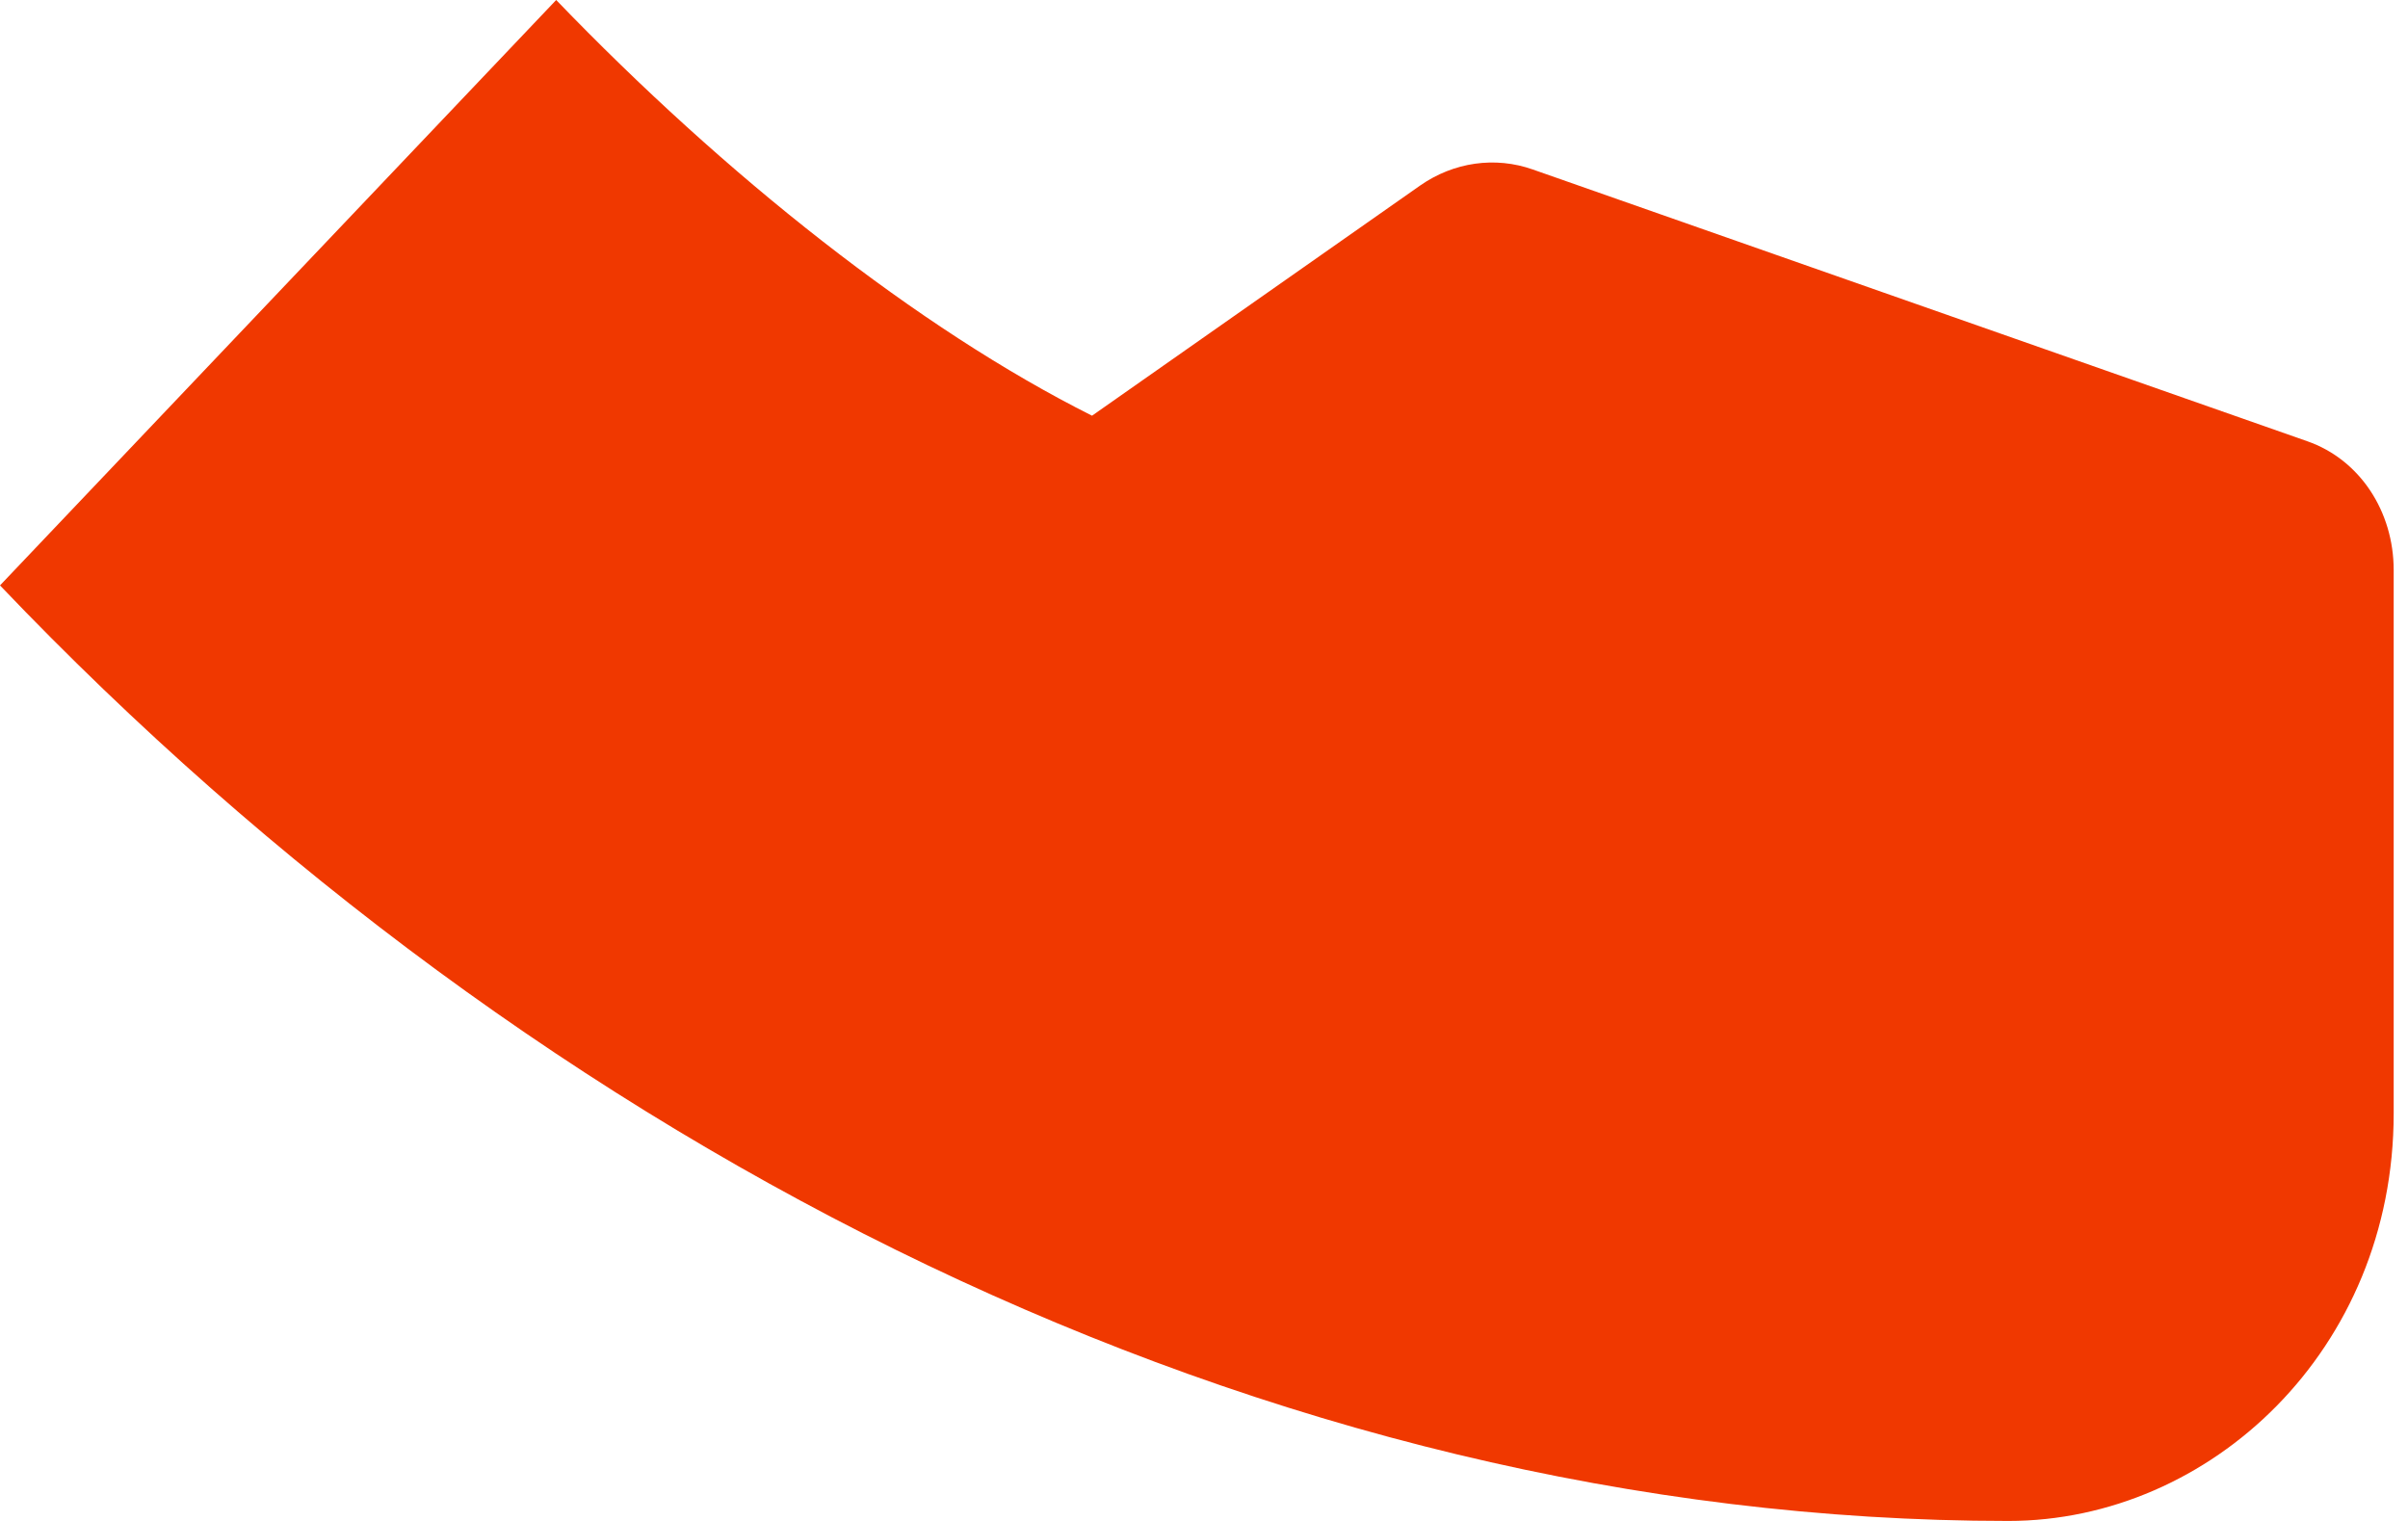
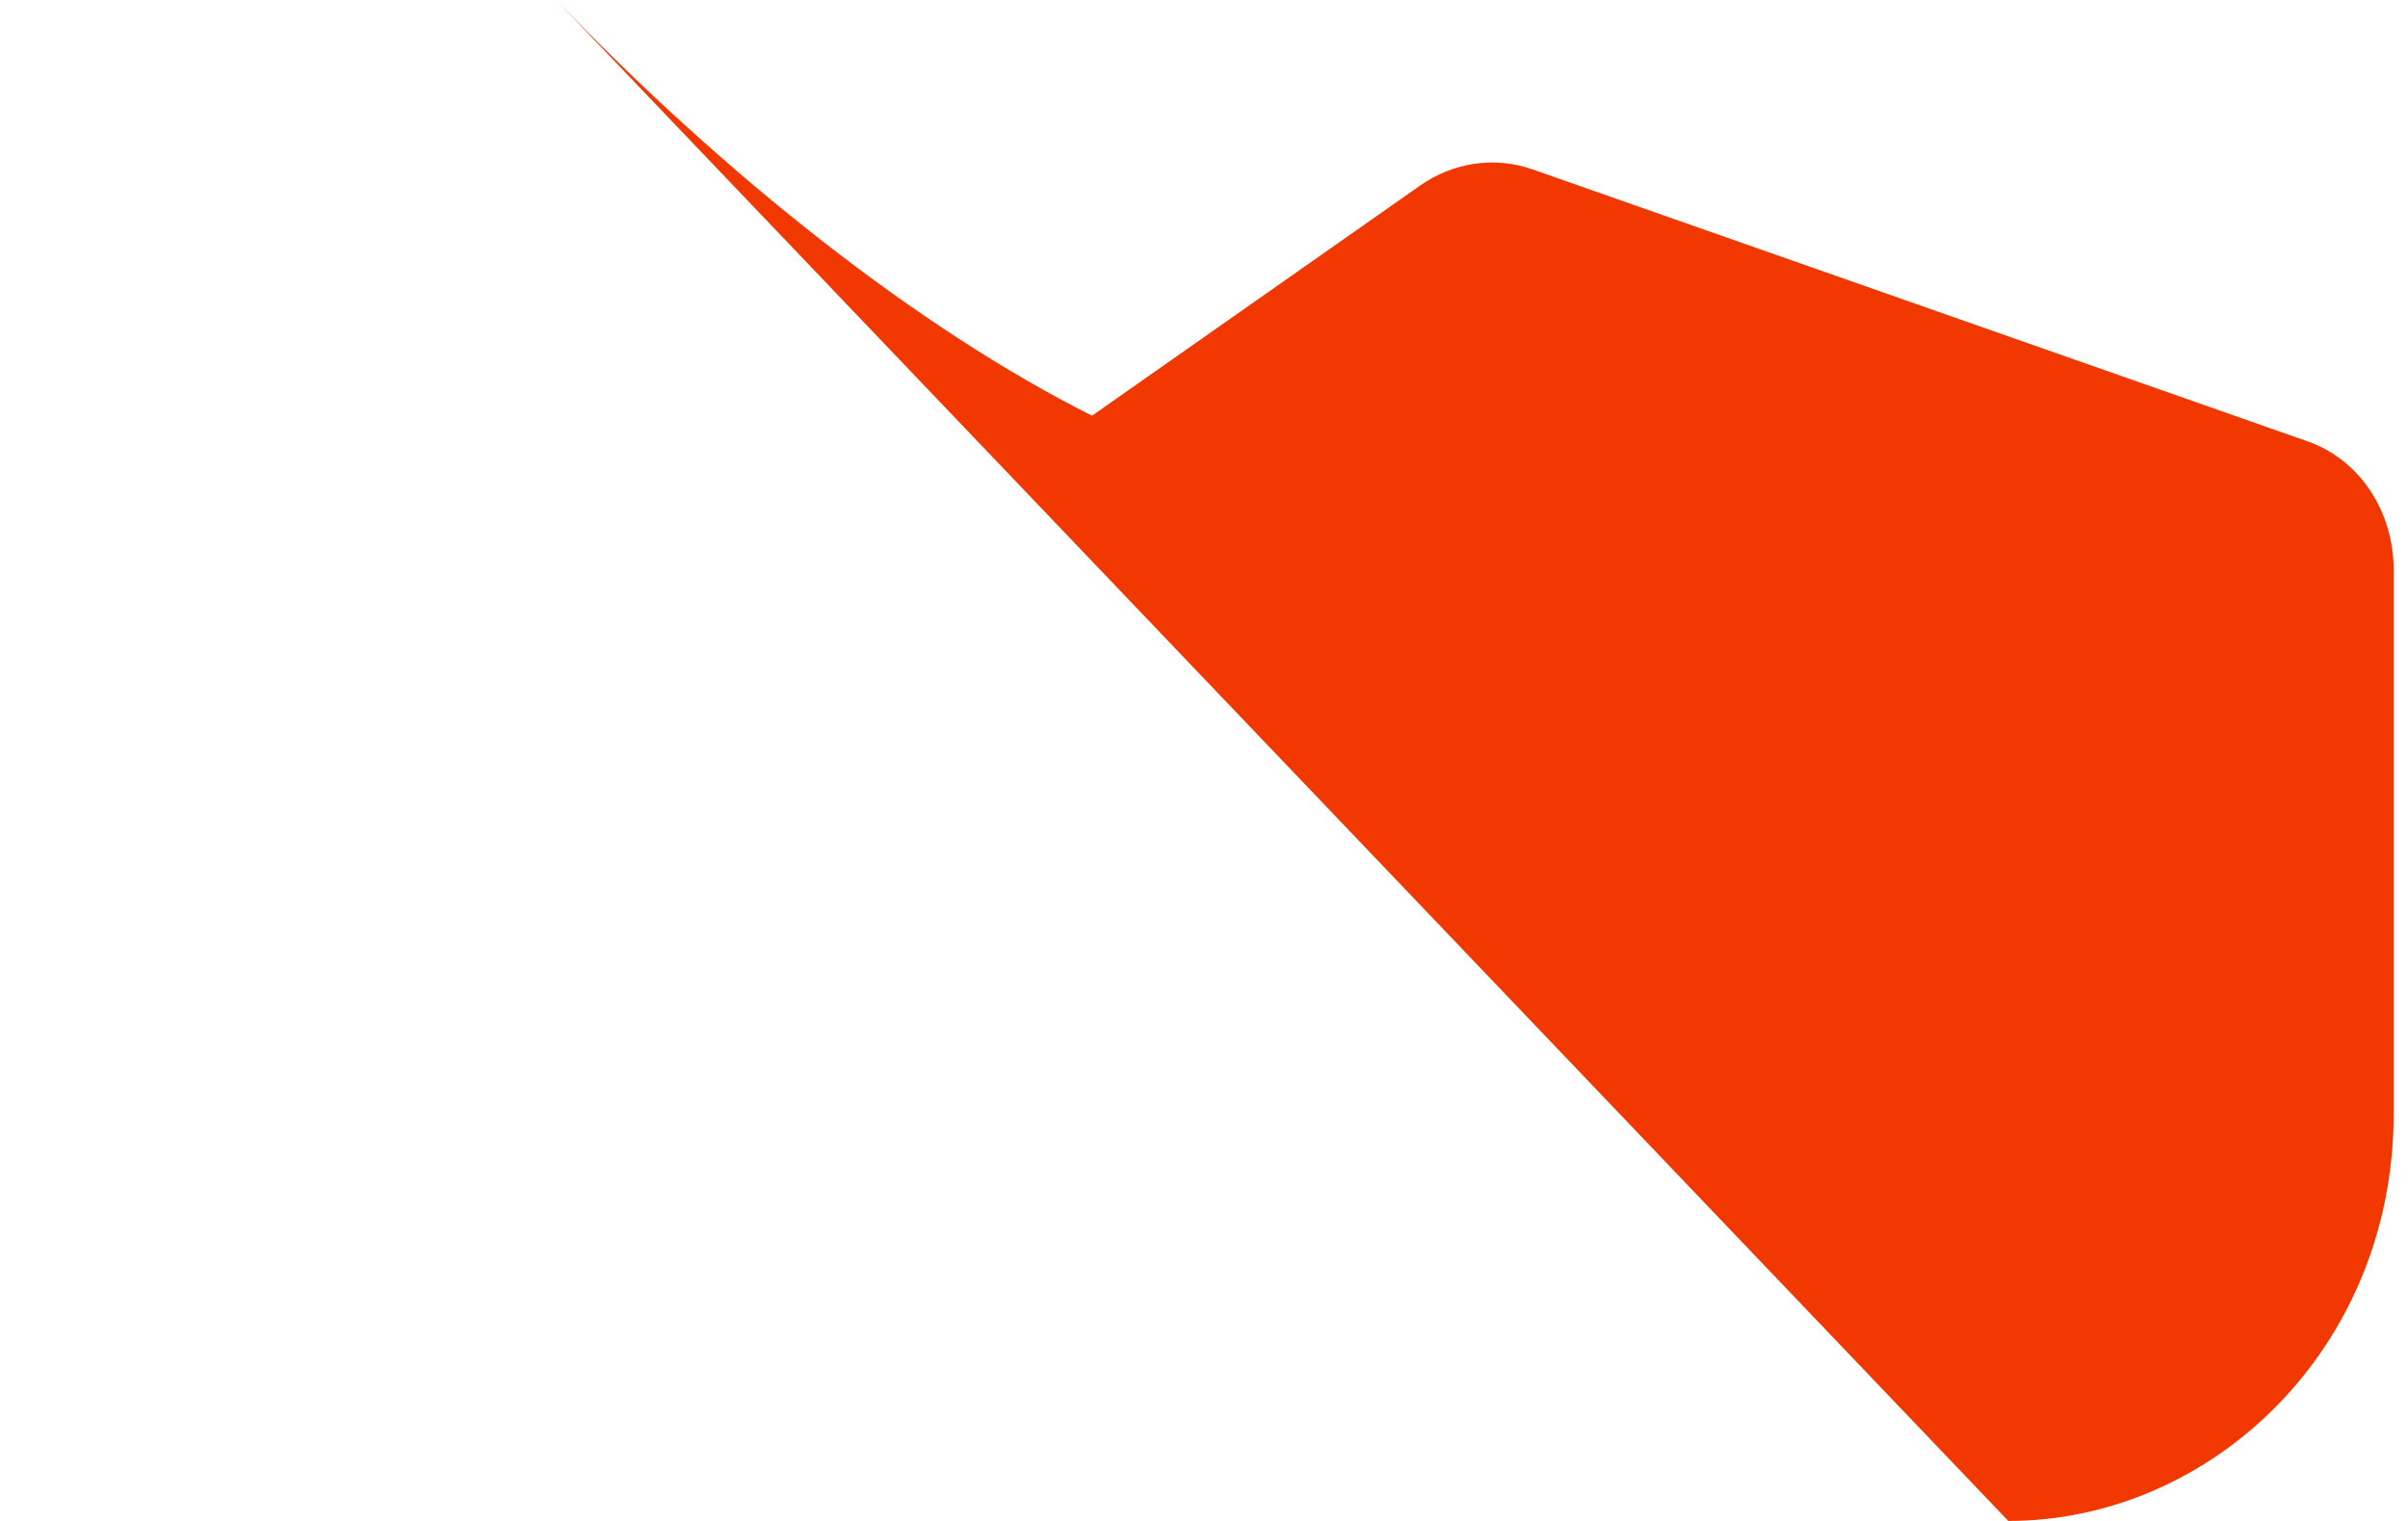
<svg xmlns="http://www.w3.org/2000/svg" width="76" height="48" viewBox="0 0 76 48" fill="none">
-   <path d="M75.548 17.989V35.138C75.548 42.598 69.761 48 63.385 48C39.919 48 17.027 36.324 0 18.475L17.554 0C22.906 5.559 28.975 10.364 34.466 13.119L44.832 5.848C45.883 5.119 47.186 4.927 48.381 5.35L72.821 13.925C74.483 14.505 75.548 16.143 75.548 17.989Z" fill="#F03800" />
+   <path d="M75.548 17.989V35.138C75.548 42.598 69.761 48 63.385 48L17.554 0C22.906 5.559 28.975 10.364 34.466 13.119L44.832 5.848C45.883 5.119 47.186 4.927 48.381 5.35L72.821 13.925C74.483 14.505 75.548 16.143 75.548 17.989Z" fill="#F03800" />
</svg>